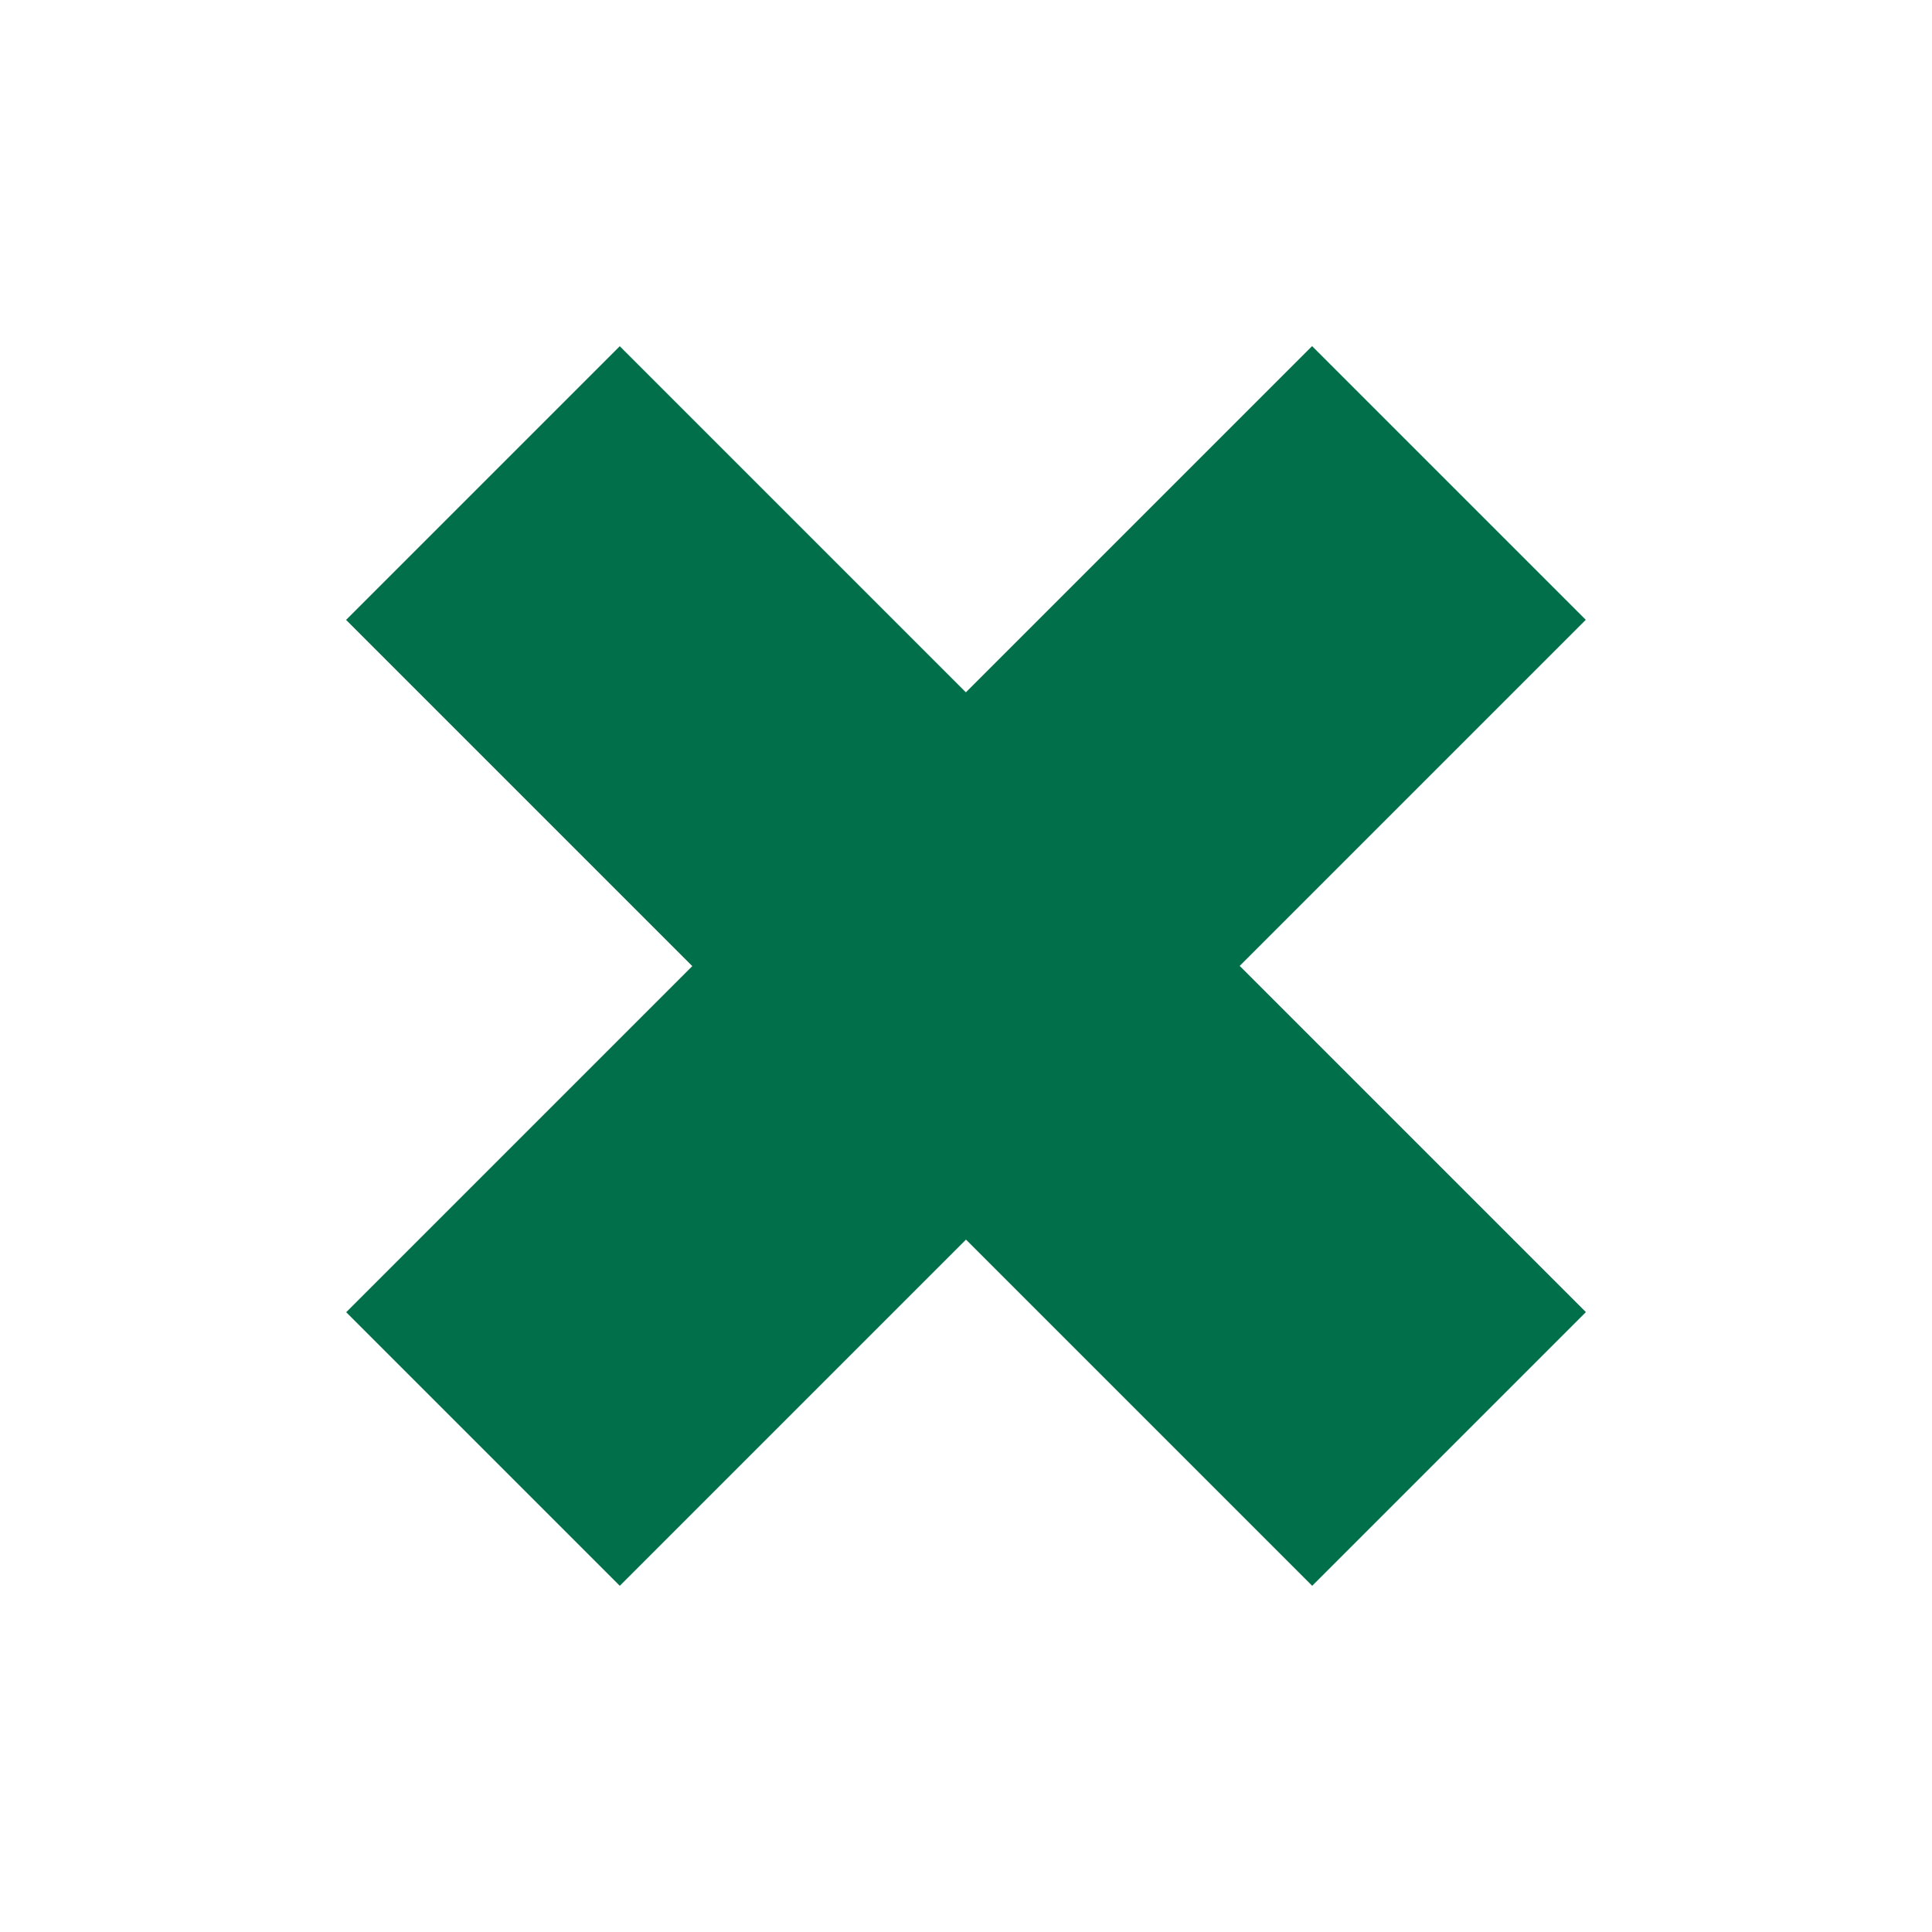
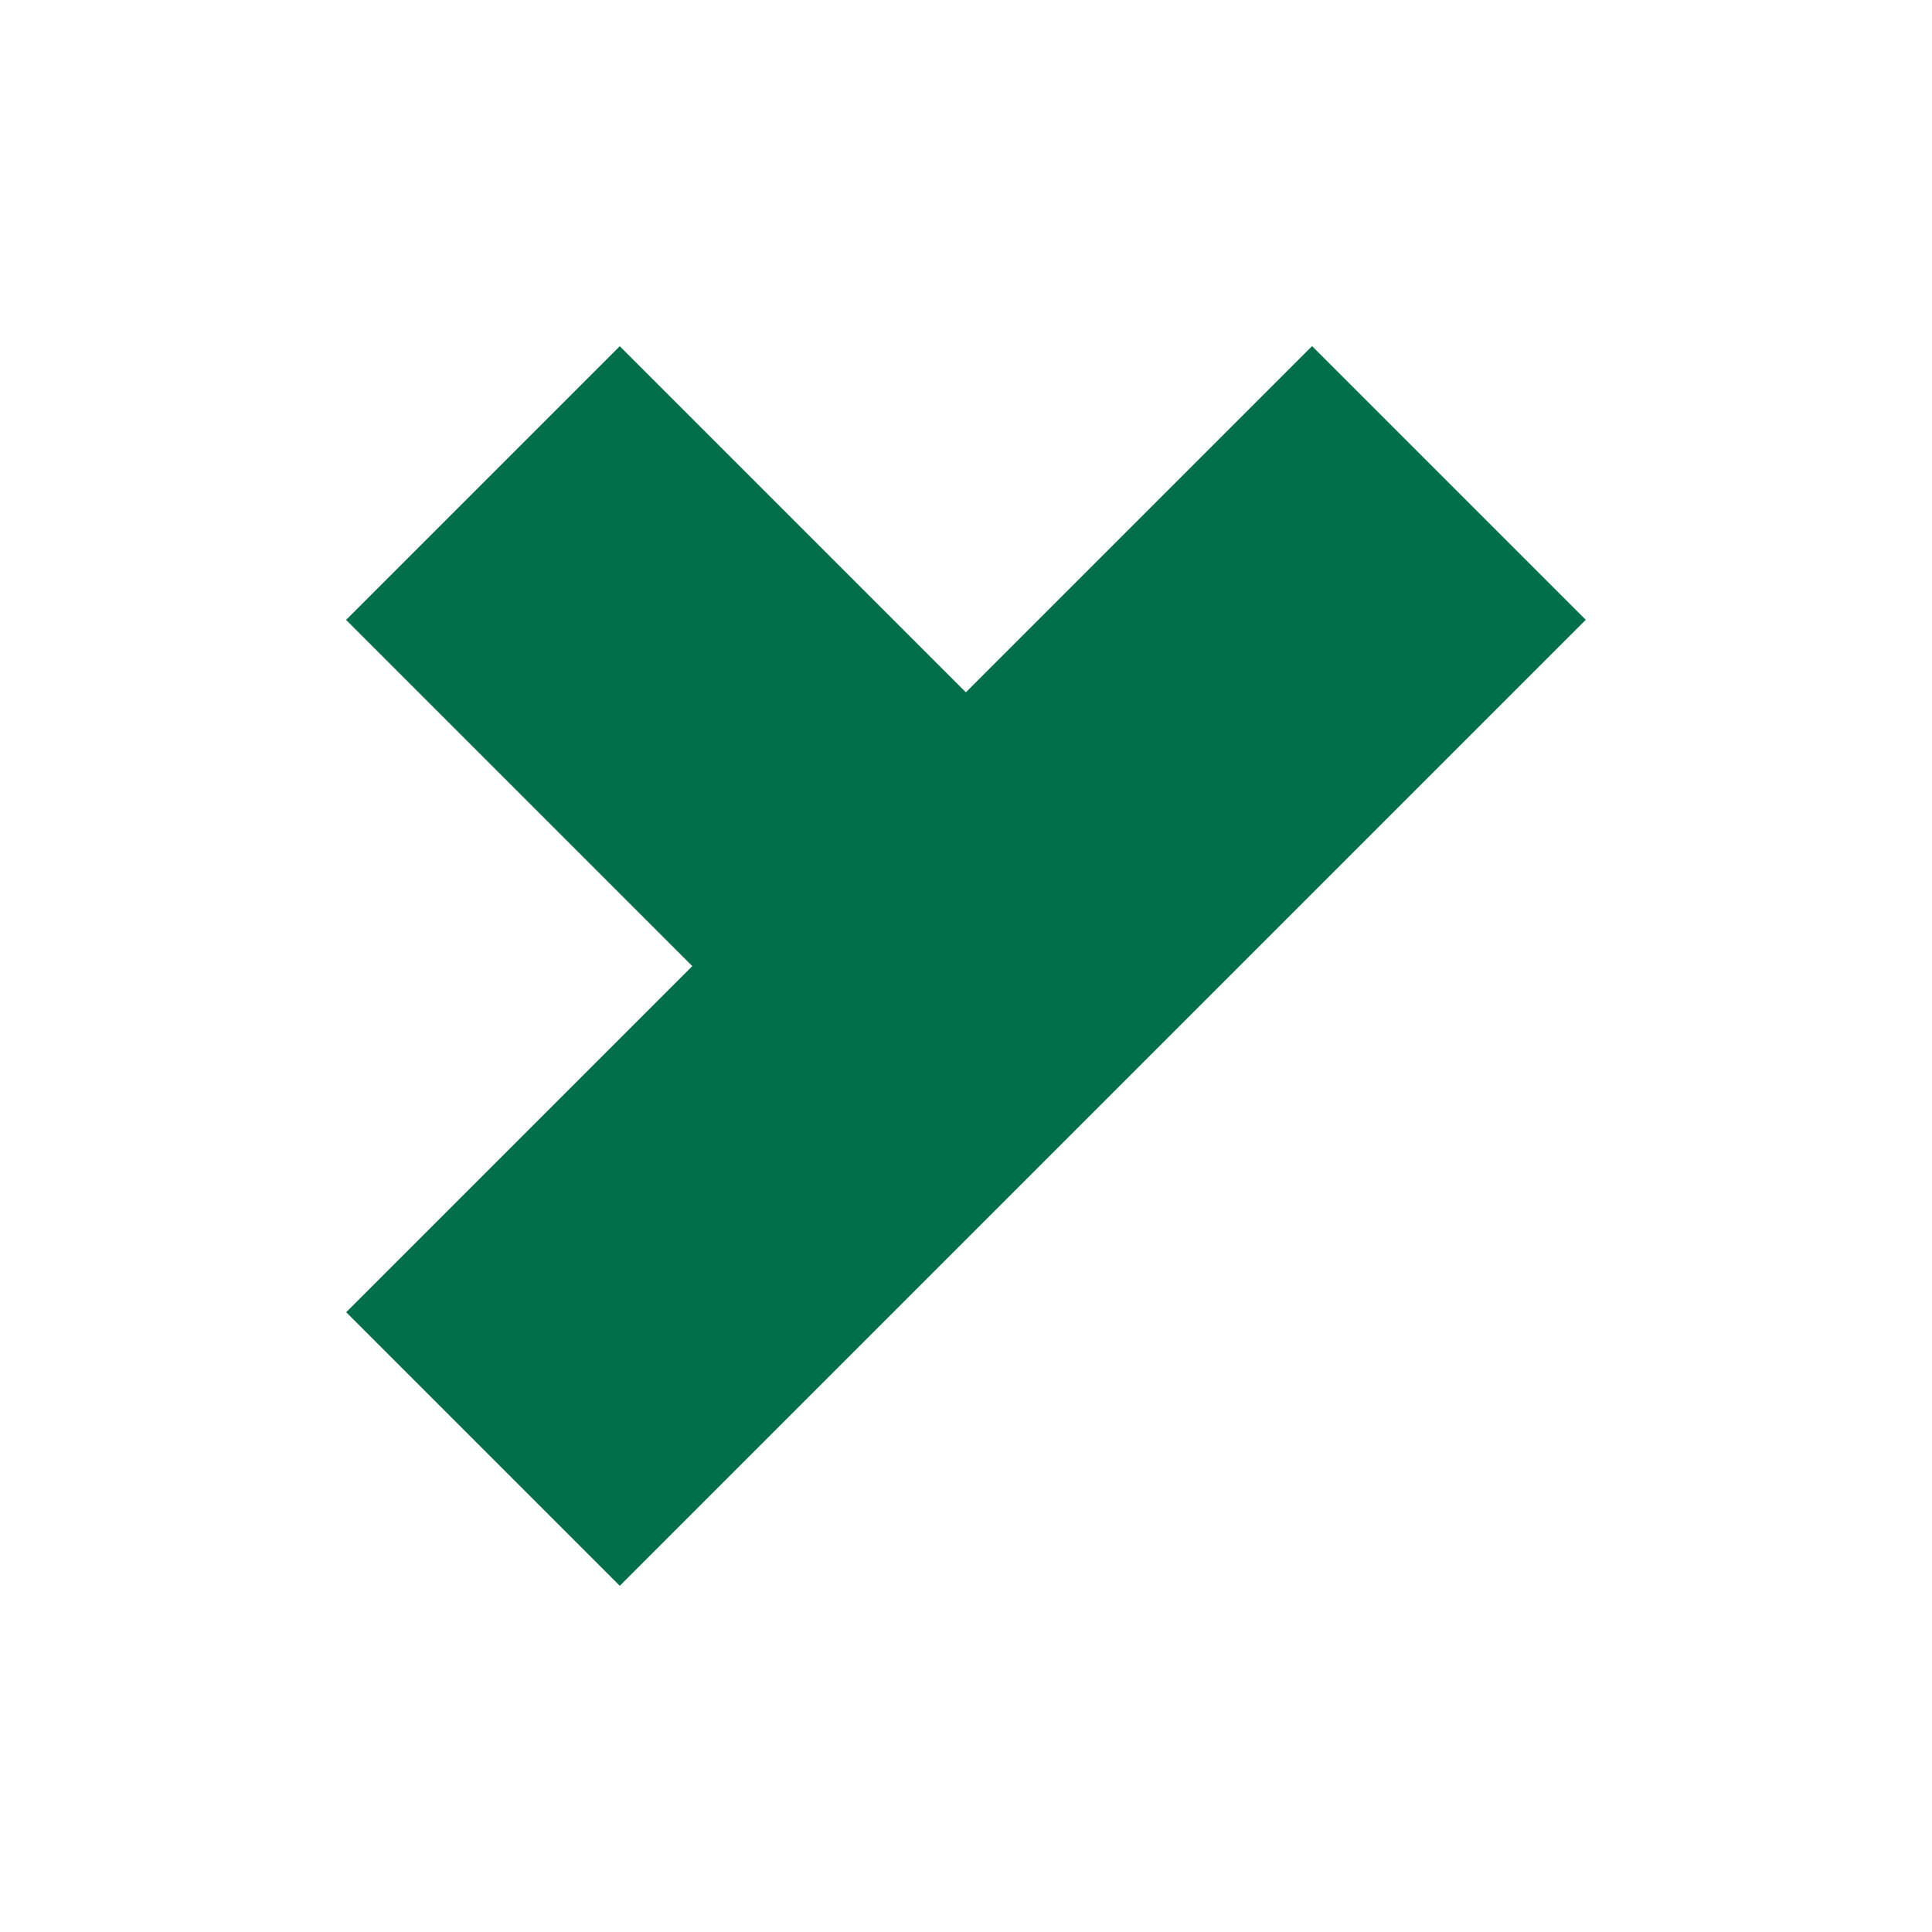
<svg xmlns="http://www.w3.org/2000/svg" width="25.456" height="25.456" viewBox="0 0 25.456 25.456">
-   <path d="M6.451 0v6.451H0v5.1h6.451V18h5.1v-6.451H18v-5.1h-6.451V0z" transform="rotate(-135 11.636 10.092)" style="fill:#016F4A" />
+   <path d="M6.451 0v6.451H0h6.451V18h5.1v-6.451H18v-5.1h-6.451V0z" transform="rotate(-135 11.636 10.092)" style="fill:#016F4A" />
</svg>